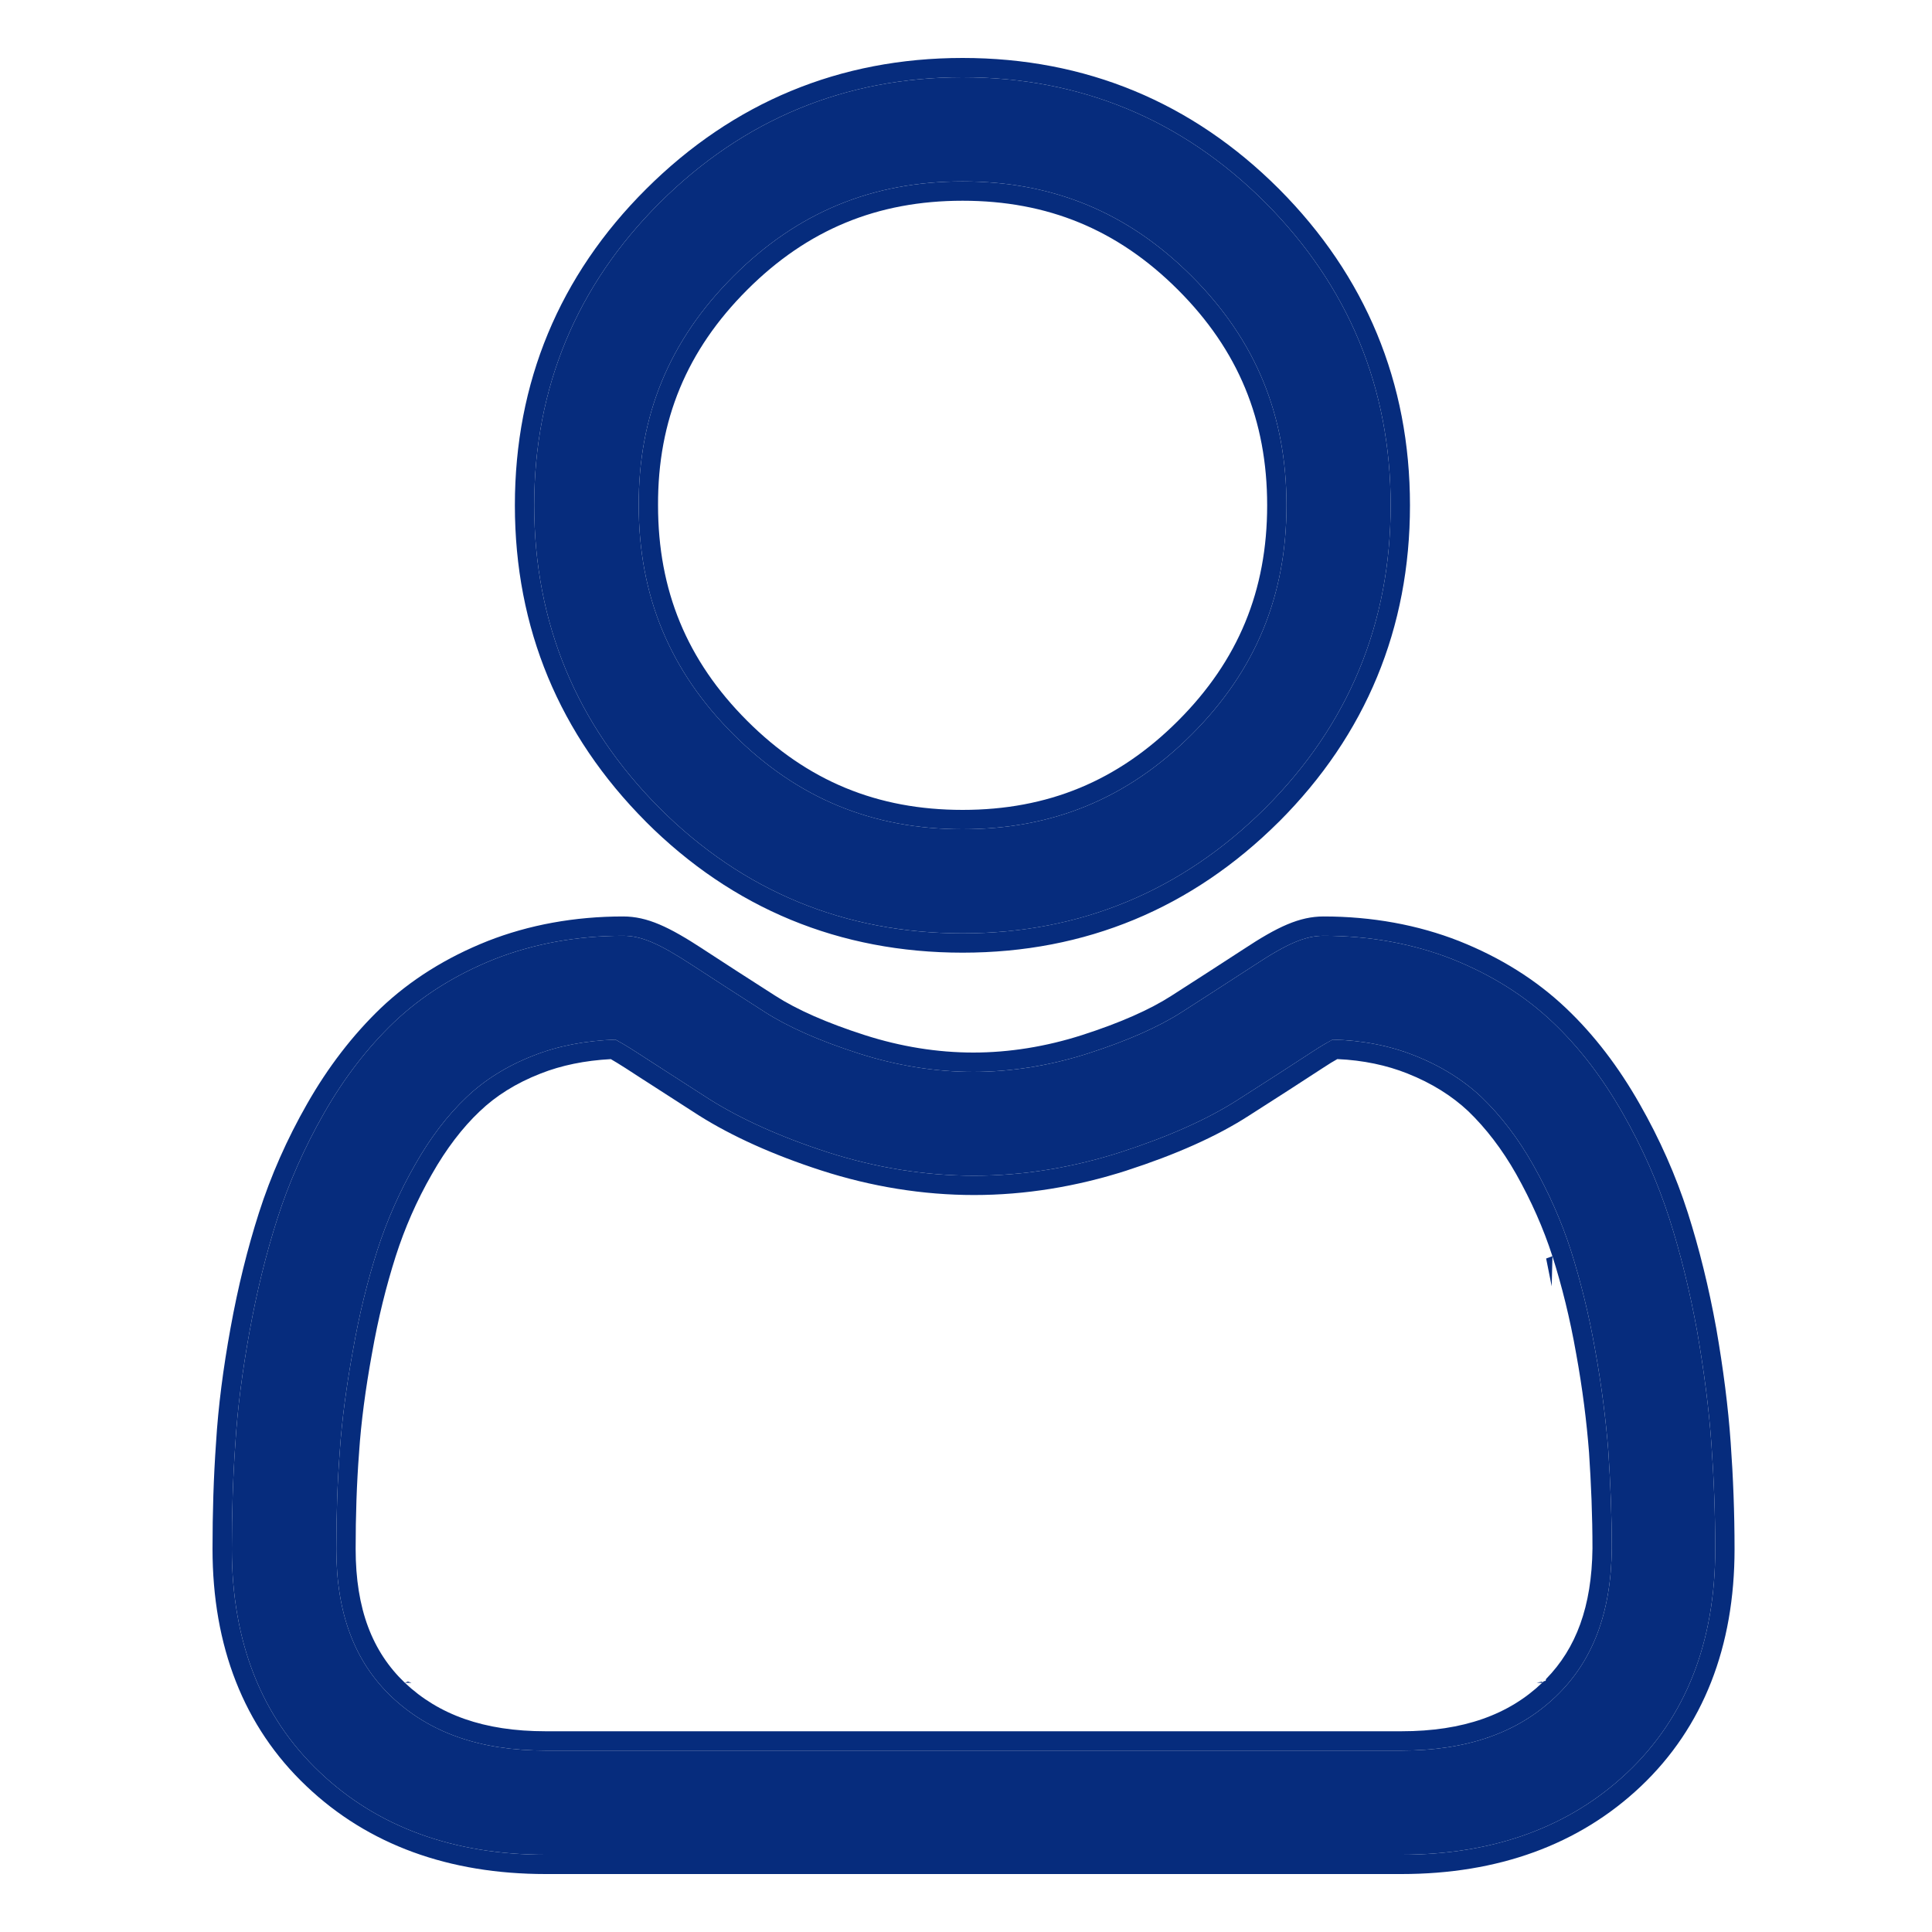
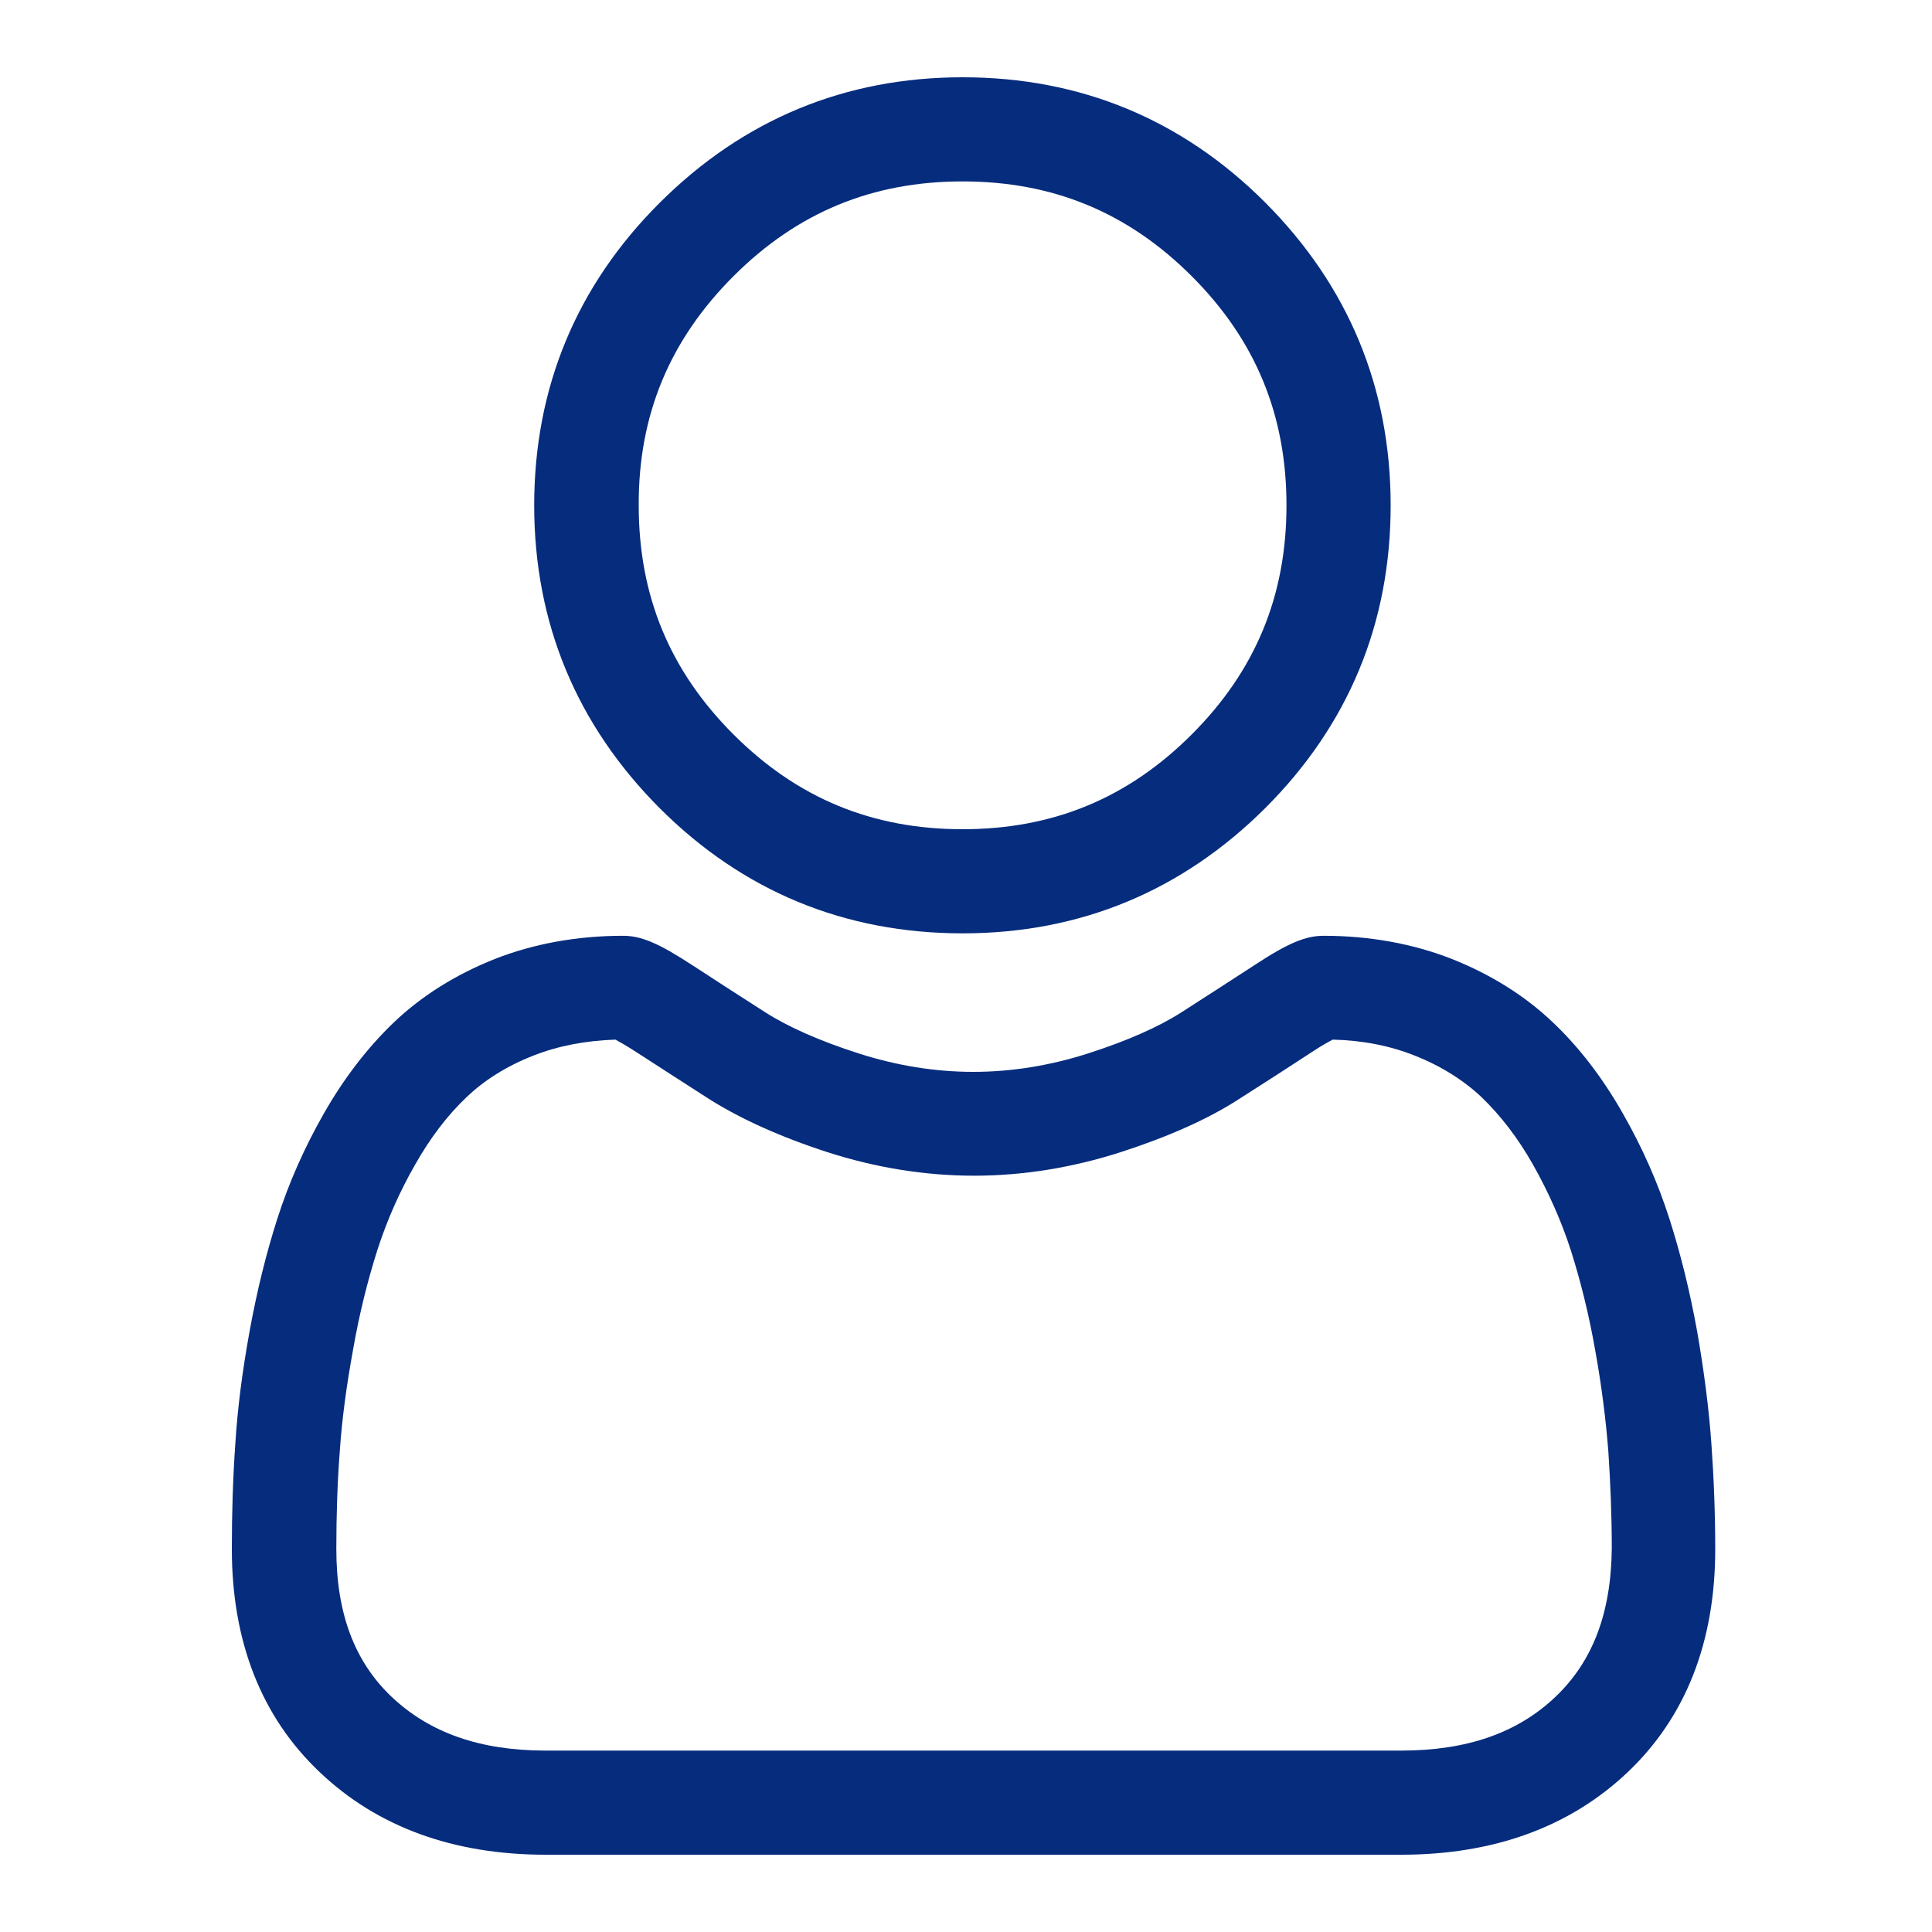
<svg xmlns="http://www.w3.org/2000/svg" width="50" height="50" viewBox="0 0 50 50" fill="none">
  <path d="M24.912 24.155C27.958 24.155 30.59 23.059 32.746 20.912C34.903 18.756 35.99 16.123 35.99 13.078C35.99 10.032 34.894 7.4 32.746 5.243C30.59 3.087 27.958 2 24.912 2C21.866 2 19.234 3.096 17.078 5.243C14.921 7.391 13.825 10.032 13.825 13.078C13.825 16.123 14.921 18.756 17.069 20.912C19.225 23.068 21.866 24.155 24.912 24.155ZM18.982 7.148C20.636 5.495 22.576 4.695 24.912 4.695C27.248 4.695 29.189 5.495 30.842 7.148C32.495 8.801 33.294 10.742 33.294 13.078C33.294 15.414 32.495 17.354 30.842 19.007C29.189 20.66 27.248 21.46 24.912 21.46C22.576 21.46 20.636 20.66 18.982 19.007C17.329 17.354 16.53 15.414 16.53 13.078C16.521 10.742 17.329 8.801 18.982 7.148ZM44.291 37.371C44.228 36.473 44.103 35.494 43.923 34.461C43.734 33.418 43.492 32.439 43.204 31.541C42.908 30.615 42.504 29.699 42 28.818C41.479 27.902 40.877 27.111 40.185 26.456C39.467 25.773 38.595 25.225 37.58 24.82C36.574 24.425 35.451 24.218 34.256 24.218C33.789 24.218 33.331 24.407 32.459 24.982C31.839 25.386 31.21 25.791 30.581 26.195C29.979 26.581 29.162 26.941 28.155 27.264C27.176 27.578 26.17 27.74 25.191 27.74C24.202 27.74 23.205 27.578 22.226 27.264C21.22 26.941 20.402 26.581 19.8 26.195C19.099 25.746 18.47 25.341 17.922 24.982C17.042 24.407 16.593 24.218 16.125 24.218C14.931 24.218 13.807 24.425 12.801 24.82C11.786 25.225 10.915 25.773 10.196 26.456C9.513 27.111 8.902 27.902 8.381 28.818C7.878 29.699 7.473 30.615 7.177 31.541C6.889 32.439 6.647 33.418 6.458 34.461C6.27 35.494 6.144 36.473 6.09 37.371C6.027 38.252 6 39.168 6 40.085C6 42.484 6.764 44.433 8.273 45.862C9.764 47.281 11.732 48 14.122 48H36.268C38.658 48 40.626 47.281 42.117 45.871C43.627 44.442 44.39 42.493 44.39 40.094C44.39 39.159 44.354 38.252 44.291 37.371ZM40.257 43.912C39.278 44.846 37.966 45.305 36.268 45.305H14.122C12.424 45.305 11.121 44.846 10.133 43.912C9.171 42.996 8.704 41.747 8.704 40.085C8.704 39.222 8.731 38.369 8.794 37.551C8.848 36.752 8.965 35.871 9.136 34.937C9.297 34.011 9.513 33.149 9.764 32.358C10.007 31.604 10.331 30.858 10.744 30.139C11.13 29.456 11.579 28.863 12.073 28.396C12.532 27.956 13.116 27.587 13.807 27.318C14.445 27.066 15.155 26.932 15.928 26.905C16.027 26.959 16.188 27.048 16.467 27.228C17.024 27.587 17.662 28.001 18.363 28.45C19.162 28.953 20.186 29.42 21.408 29.816C22.657 30.22 23.942 30.427 25.209 30.427C26.475 30.427 27.751 30.22 29.009 29.816C30.231 29.42 31.264 28.962 32.055 28.45C32.773 27.992 33.402 27.587 33.95 27.228C34.22 27.048 34.391 26.959 34.489 26.905C35.262 26.923 35.981 27.066 36.61 27.318C37.293 27.587 37.877 27.956 38.344 28.396C38.838 28.872 39.287 29.456 39.673 30.139C40.078 30.858 40.41 31.604 40.653 32.358C40.904 33.149 41.12 34.011 41.282 34.937C41.452 35.871 41.56 36.752 41.623 37.551C41.677 38.369 41.713 39.213 41.713 40.076C41.695 41.747 41.219 42.996 40.257 43.912Z" fill="#062C7D" />
-   <path fill-rule="evenodd" clip-rule="evenodd" d="M33.099 21.266L33.1 21.266C35.35 19.015 36.49 16.256 36.49 13.078C36.49 9.899 35.341 7.14 33.101 4.891L33.1 4.89C30.85 2.64 28.09 1.5 24.912 1.5C21.733 1.5 18.974 2.649 16.725 4.889C14.474 7.13 13.325 9.899 13.325 13.078C13.325 16.257 14.475 19.016 16.715 21.265L16.715 21.266C18.966 23.516 21.735 24.655 24.912 24.655C28.091 24.655 30.85 23.506 33.099 21.266ZM17.03 13.078L17.03 13.076C17.021 10.875 17.776 9.062 19.336 7.502C20.895 5.943 22.708 5.195 24.912 5.195C27.116 5.195 28.929 5.943 30.488 7.502C32.047 9.061 32.794 10.874 32.794 13.078C32.794 15.282 32.047 17.095 30.488 18.654C28.929 20.213 27.116 20.96 24.912 20.96C22.708 20.96 20.895 20.213 19.336 18.654C17.777 17.095 17.03 15.282 17.03 13.078ZM44.291 37.371C44.228 36.473 44.103 35.494 43.923 34.461C43.734 33.418 43.492 32.439 43.204 31.541C42.908 30.615 42.504 29.699 42 28.818C41.479 27.902 40.877 27.111 40.185 26.456C39.467 25.773 38.595 25.225 37.58 24.82C36.574 24.425 35.451 24.218 34.256 24.218C33.789 24.218 33.331 24.407 32.459 24.982C31.839 25.386 31.21 25.791 30.581 26.195C29.979 26.581 29.162 26.941 28.155 27.264C27.176 27.578 26.17 27.74 25.191 27.74C24.202 27.74 23.205 27.578 22.226 27.264C21.22 26.941 20.402 26.581 19.8 26.195C19.099 25.746 18.47 25.341 17.922 24.982C17.042 24.407 16.593 24.218 16.125 24.218C14.931 24.218 13.807 24.425 12.801 24.82C11.786 25.225 10.915 25.773 10.196 26.456C9.513 27.111 8.902 27.902 8.381 28.818C7.878 29.699 7.473 30.615 7.177 31.541C6.889 32.439 6.647 33.418 6.458 34.461C6.27 35.494 6.144 36.473 6.09 37.371C6.027 38.252 6 39.168 6 40.085C6 42.484 6.764 44.433 8.273 45.862C9.764 47.281 11.732 48 14.122 48H36.268C38.658 48 40.626 47.281 42.117 45.871C43.627 44.442 44.39 42.493 44.39 40.094C44.39 39.159 44.354 38.252 44.291 37.371ZM43.681 31.388C43.373 30.428 42.954 29.48 42.434 28.57C41.893 27.618 41.262 26.787 40.53 26.093C39.761 25.362 38.834 24.781 37.765 24.356L37.763 24.355C36.694 23.935 35.508 23.718 34.256 23.718C33.63 23.718 33.063 23.984 32.185 24.564C31.567 24.967 30.94 25.37 30.311 25.774C29.759 26.129 28.986 26.472 28.003 26.788C27.07 27.087 26.115 27.24 25.191 27.24C24.257 27.24 23.311 27.087 22.379 26.788C21.395 26.472 20.622 26.129 20.07 25.774L20.07 25.774C19.369 25.325 18.742 24.922 18.196 24.564L18.196 24.563C17.311 23.986 16.753 23.718 16.125 23.718C14.873 23.718 13.687 23.935 12.618 24.355L12.616 24.356C11.547 24.781 10.62 25.362 9.851 26.093L9.849 26.095C9.129 26.787 8.489 27.616 7.946 28.571C7.427 29.48 7.008 30.429 6.701 31.388L6.701 31.388C6.406 32.309 6.158 33.309 5.966 34.371C5.775 35.419 5.646 36.417 5.591 37.339C5.527 38.232 5.5 39.16 5.5 40.085C5.5 42.597 6.304 44.686 7.929 46.224C9.528 47.746 11.626 48.5 14.122 48.5H36.268C38.764 48.5 40.862 47.746 42.461 46.234L42.461 46.234C44.086 44.696 44.89 42.606 44.89 40.094C44.89 39.147 44.854 38.227 44.79 37.336C44.726 36.417 44.598 35.421 44.416 34.375L44.415 34.371C44.223 33.31 43.975 32.309 43.681 31.388L43.681 31.388ZM39.912 43.55L39.912 43.55L39.913 43.519L39.773 43.55L39.912 43.55C39.048 44.375 37.872 44.805 36.268 44.805H14.122C12.52 44.805 11.352 44.376 10.477 43.55L10.648 43.55L10.558 43.519L10.477 43.55C9.639 42.75 9.204 41.646 9.204 40.085C9.204 39.232 9.231 38.392 9.293 37.59L9.293 37.585C9.345 36.808 9.459 35.947 9.627 35.027L9.628 35.023C9.786 34.12 9.996 33.28 10.241 32.511C10.473 31.788 10.782 31.075 11.177 30.388L11.179 30.385C11.545 29.738 11.965 29.186 12.417 28.759L12.417 28.759L12.42 28.757C12.825 28.367 13.352 28.032 13.989 27.784L13.991 27.783C14.531 27.57 15.137 27.446 15.808 27.41C15.899 27.462 16.023 27.537 16.196 27.648L16.651 27.943L16.652 27.943C17.093 28.227 17.576 28.54 18.093 28.871L18.096 28.873C18.939 29.403 20.002 29.886 21.254 30.291C22.551 30.711 23.888 30.927 25.209 30.927C26.53 30.927 27.858 30.711 29.162 30.292L29.163 30.291C30.409 29.888 31.486 29.414 32.325 28.871C33.044 28.412 33.674 28.007 34.225 27.646L34.228 27.644C34.393 27.534 34.517 27.461 34.61 27.409C35.277 27.438 35.891 27.569 36.424 27.782L36.426 27.783C37.054 28.031 37.582 28.366 37.999 28.758C38.454 29.197 38.874 29.741 39.238 30.384C39.627 31.076 39.945 31.791 40.176 32.51L40.014 32.57L40.158 33.29L40.177 32.511C40.421 33.28 40.631 34.12 40.789 35.023L40.79 35.027C40.957 35.942 41.063 36.804 41.124 37.587C41.178 38.395 41.213 39.226 41.213 40.073C41.196 41.581 40.787 42.66 40.012 43.452L40 43.5L39.954 43.51C39.94 43.524 39.926 43.537 39.912 43.55ZM41.282 34.937C41.452 35.871 41.56 36.752 41.623 37.551C41.677 38.369 41.713 39.213 41.713 40.076C41.695 41.747 41.219 42.996 40.257 43.912C39.278 44.846 37.966 45.305 36.268 45.305H14.122C12.424 45.305 11.121 44.846 10.133 43.912C9.171 42.996 8.704 41.747 8.704 40.085C8.704 39.222 8.731 38.369 8.794 37.551C8.848 36.752 8.965 35.871 9.136 34.937C9.297 34.011 9.513 33.149 9.764 32.358C10.007 31.604 10.331 30.858 10.744 30.139C11.13 29.456 11.579 28.863 12.073 28.396C12.532 27.956 13.116 27.587 13.807 27.318C14.445 27.066 15.155 26.932 15.928 26.905C16.027 26.959 16.188 27.048 16.467 27.228L16.923 27.523C17.364 27.808 17.846 28.119 18.363 28.45C19.162 28.953 20.186 29.42 21.408 29.816C22.657 30.22 23.942 30.427 25.209 30.427C26.475 30.427 27.751 30.22 29.009 29.816C30.231 29.42 31.264 28.962 32.055 28.45C32.773 27.992 33.402 27.587 33.95 27.228C34.199 27.063 34.363 26.973 34.465 26.918L34.465 26.918L34.489 26.905C35.262 26.923 35.981 27.066 36.61 27.318C37.293 27.587 37.877 27.956 38.344 28.396C38.838 28.872 39.287 29.456 39.673 30.139C40.078 30.858 40.41 31.604 40.653 32.358C40.904 33.149 41.12 34.011 41.282 34.937ZM35.99 13.078C35.99 10.032 34.894 7.4 32.746 5.243C30.59 3.087 27.958 2 24.912 2C21.866 2 19.234 3.096 17.078 5.243C14.921 7.391 13.825 10.032 13.825 13.078C13.825 16.123 14.921 18.756 17.069 20.912C19.225 23.068 21.866 24.155 24.912 24.155C27.958 24.155 30.59 23.059 32.746 20.912C34.903 18.756 35.99 16.123 35.99 13.078ZM18.982 7.148C20.636 5.495 22.576 4.695 24.912 4.695C27.248 4.695 29.189 5.495 30.842 7.148C32.495 8.801 33.294 10.742 33.294 13.078C33.294 15.414 32.495 17.354 30.842 19.007C29.189 20.66 27.248 21.46 24.912 21.46C22.576 21.46 20.636 20.66 18.982 19.007C17.329 17.354 16.53 15.414 16.53 13.078C16.521 10.742 17.329 8.801 18.982 7.148Z" fill="#062C7D" />
</svg>